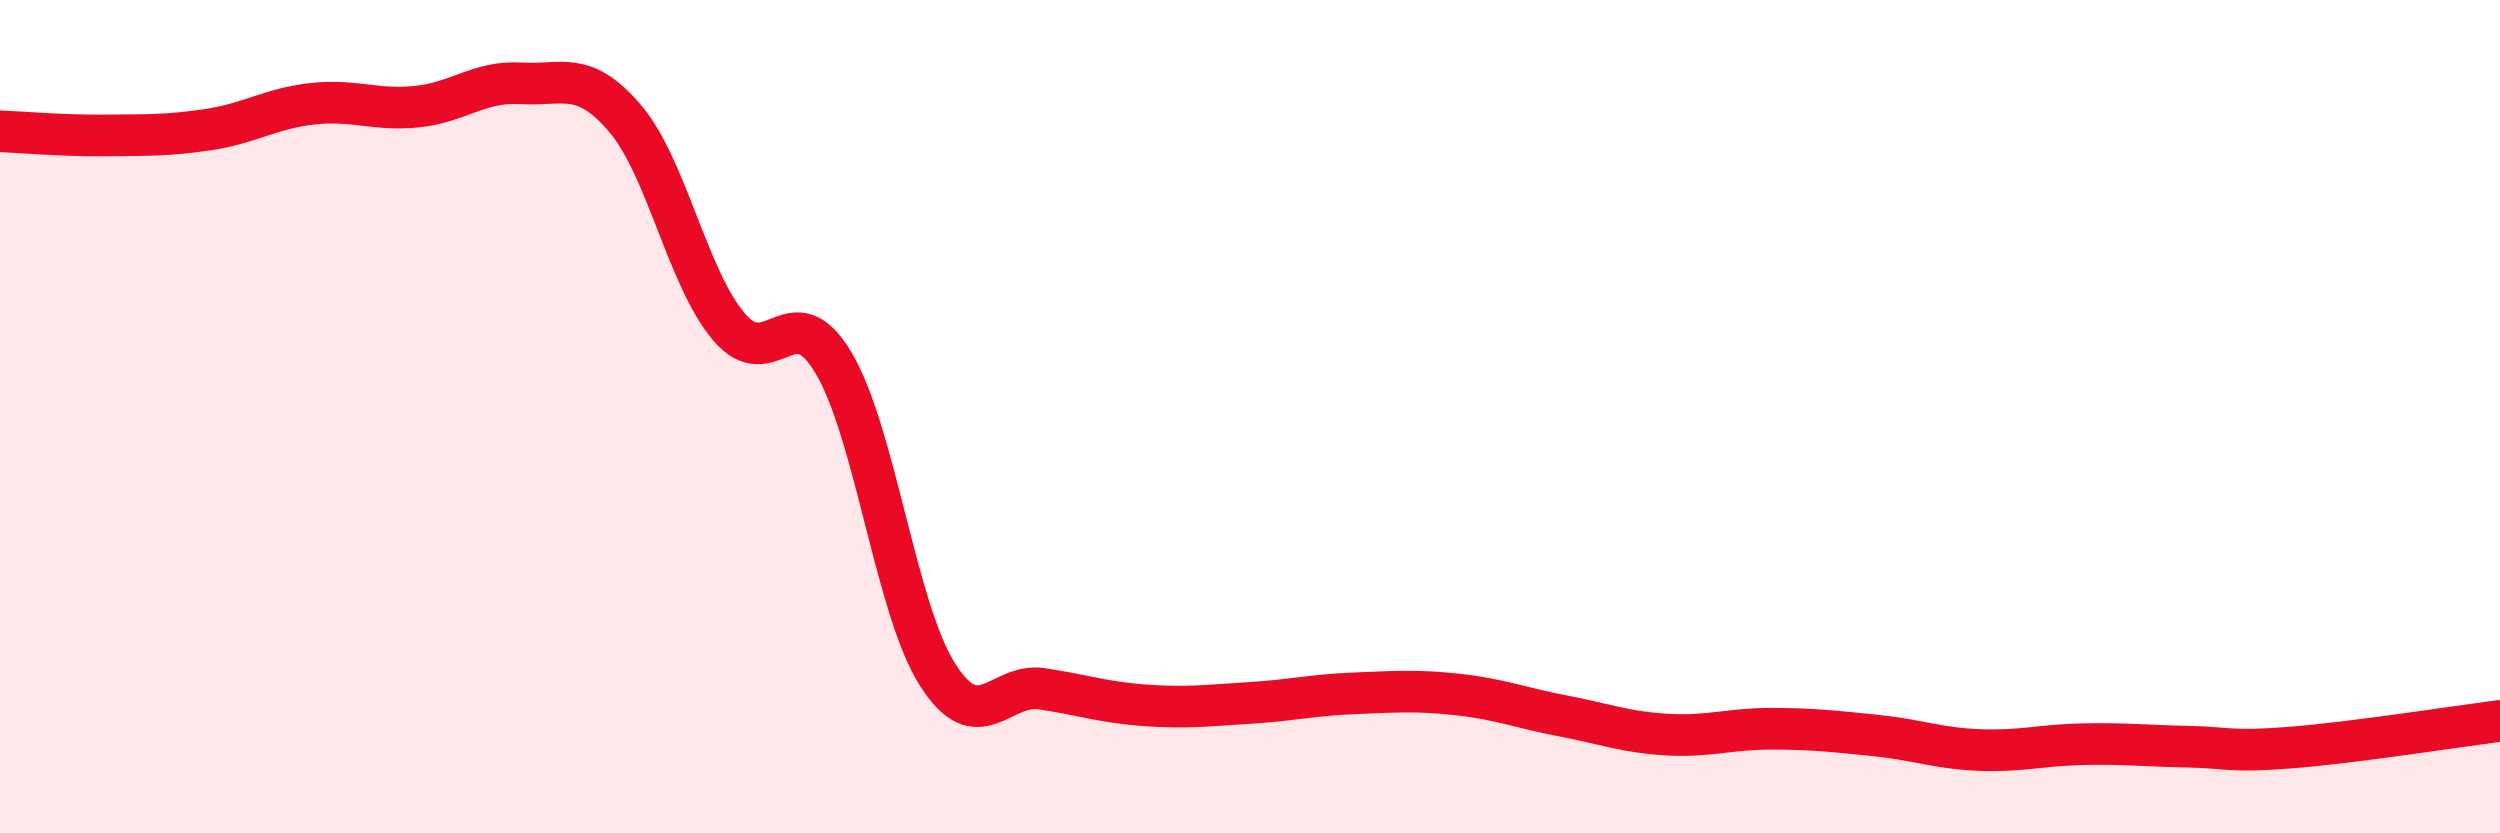
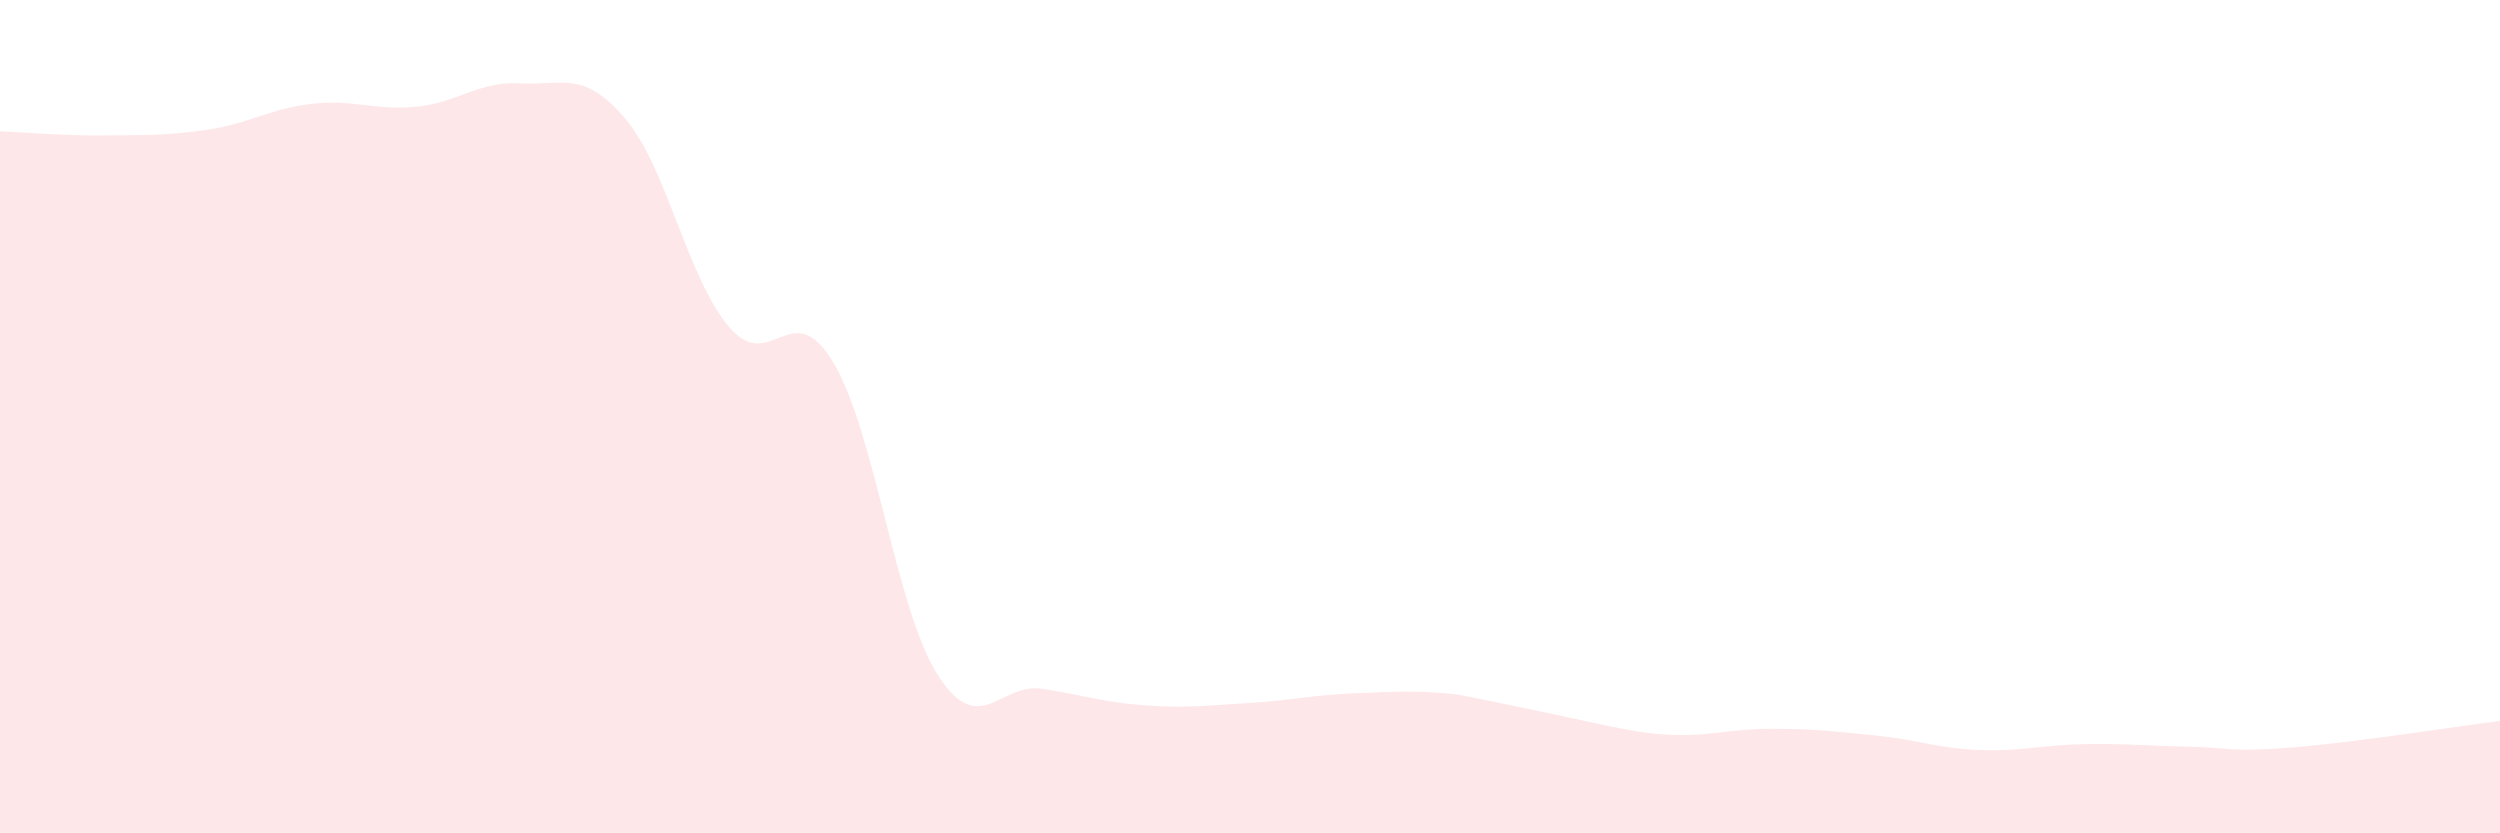
<svg xmlns="http://www.w3.org/2000/svg" width="60" height="20" viewBox="0 0 60 20">
-   <path d="M 0,3.15 C 0.5,3.17 1.5,3.26 2.5,3.25 C 3.5,3.24 4,3.26 5,3.11 C 6,2.96 6.5,2.6 7.5,2.49 C 8.5,2.38 9,2.66 10,2.56 C 11,2.46 11.5,1.94 12.5,2 C 13.5,2.06 14,1.67 15,2.84 C 16,4.01 16.5,6.68 17.5,7.85 C 18.5,9.02 19,7.03 20,8.7 C 21,10.37 21.5,14.62 22.5,16.19 C 23.5,17.76 24,16.38 25,16.53 C 26,16.68 26.5,16.86 27.5,16.93 C 28.5,17 29,16.93 30,16.87 C 31,16.81 31.5,16.68 32.5,16.64 C 33.5,16.6 34,16.56 35,16.67 C 36,16.78 36.5,16.99 37.5,17.18 C 38.5,17.37 39,17.57 40,17.63 C 41,17.69 41.5,17.49 42.5,17.49 C 43.5,17.49 44,17.55 45,17.65 C 46,17.75 46.5,17.96 47.5,18 C 48.5,18.04 49,17.88 50,17.86 C 51,17.84 51.5,17.9 52.5,17.92 C 53.5,17.94 53.5,18.06 55,17.94 C 56.5,17.82 59,17.43 60,17.3L60 20L0 20Z" fill="#EB0A25" opacity="0.1" stroke-linecap="round" stroke-linejoin="round" />
-   <path d="M 0,3.15 C 0.5,3.17 1.5,3.26 2.5,3.25 C 3.5,3.24 4,3.26 5,3.11 C 6,2.96 6.5,2.6 7.5,2.49 C 8.5,2.38 9,2.66 10,2.56 C 11,2.46 11.5,1.94 12.5,2 C 13.5,2.06 14,1.67 15,2.84 C 16,4.01 16.5,6.68 17.5,7.85 C 18.5,9.02 19,7.03 20,8.7 C 21,10.37 21.5,14.62 22.5,16.19 C 23.5,17.76 24,16.38 25,16.53 C 26,16.68 26.5,16.86 27.5,16.93 C 28.5,17 29,16.93 30,16.87 C 31,16.81 31.5,16.68 32.5,16.64 C 33.5,16.6 34,16.56 35,16.67 C 36,16.78 36.5,16.99 37.5,17.18 C 38.5,17.37 39,17.57 40,17.63 C 41,17.69 41.5,17.49 42.5,17.49 C 43.5,17.49 44,17.55 45,17.65 C 46,17.75 46.5,17.96 47.5,18 C 48.5,18.04 49,17.88 50,17.86 C 51,17.84 51.5,17.9 52.5,17.92 C 53.5,17.94 53.5,18.06 55,17.94 C 56.5,17.82 59,17.43 60,17.3" stroke="#EB0A25" stroke-width="1" fill="none" stroke-linecap="round" stroke-linejoin="round" />
+   <path d="M 0,3.15 C 0.5,3.17 1.5,3.26 2.5,3.25 C 3.5,3.24 4,3.26 5,3.11 C 6,2.96 6.5,2.6 7.5,2.49 C 8.5,2.38 9,2.66 10,2.56 C 11,2.46 11.5,1.94 12.5,2 C 13.5,2.06 14,1.67 15,2.84 C 16,4.01 16.5,6.68 17.5,7.85 C 18.5,9.02 19,7.03 20,8.7 C 21,10.37 21.5,14.62 22.5,16.19 C 23.5,17.76 24,16.38 25,16.53 C 26,16.68 26.5,16.86 27.5,16.93 C 28.5,17 29,16.93 30,16.87 C 31,16.81 31.5,16.68 32.5,16.64 C 33.5,16.6 34,16.56 35,16.67 C 38.5,17.37 39,17.57 40,17.63 C 41,17.69 41.5,17.49 42.5,17.49 C 43.5,17.49 44,17.55 45,17.65 C 46,17.75 46.5,17.96 47.5,18 C 48.5,18.04 49,17.88 50,17.86 C 51,17.84 51.5,17.9 52.5,17.92 C 53.5,17.94 53.5,18.06 55,17.94 C 56.5,17.82 59,17.43 60,17.3L60 20L0 20Z" fill="#EB0A25" opacity="0.1" stroke-linecap="round" stroke-linejoin="round" />
</svg>